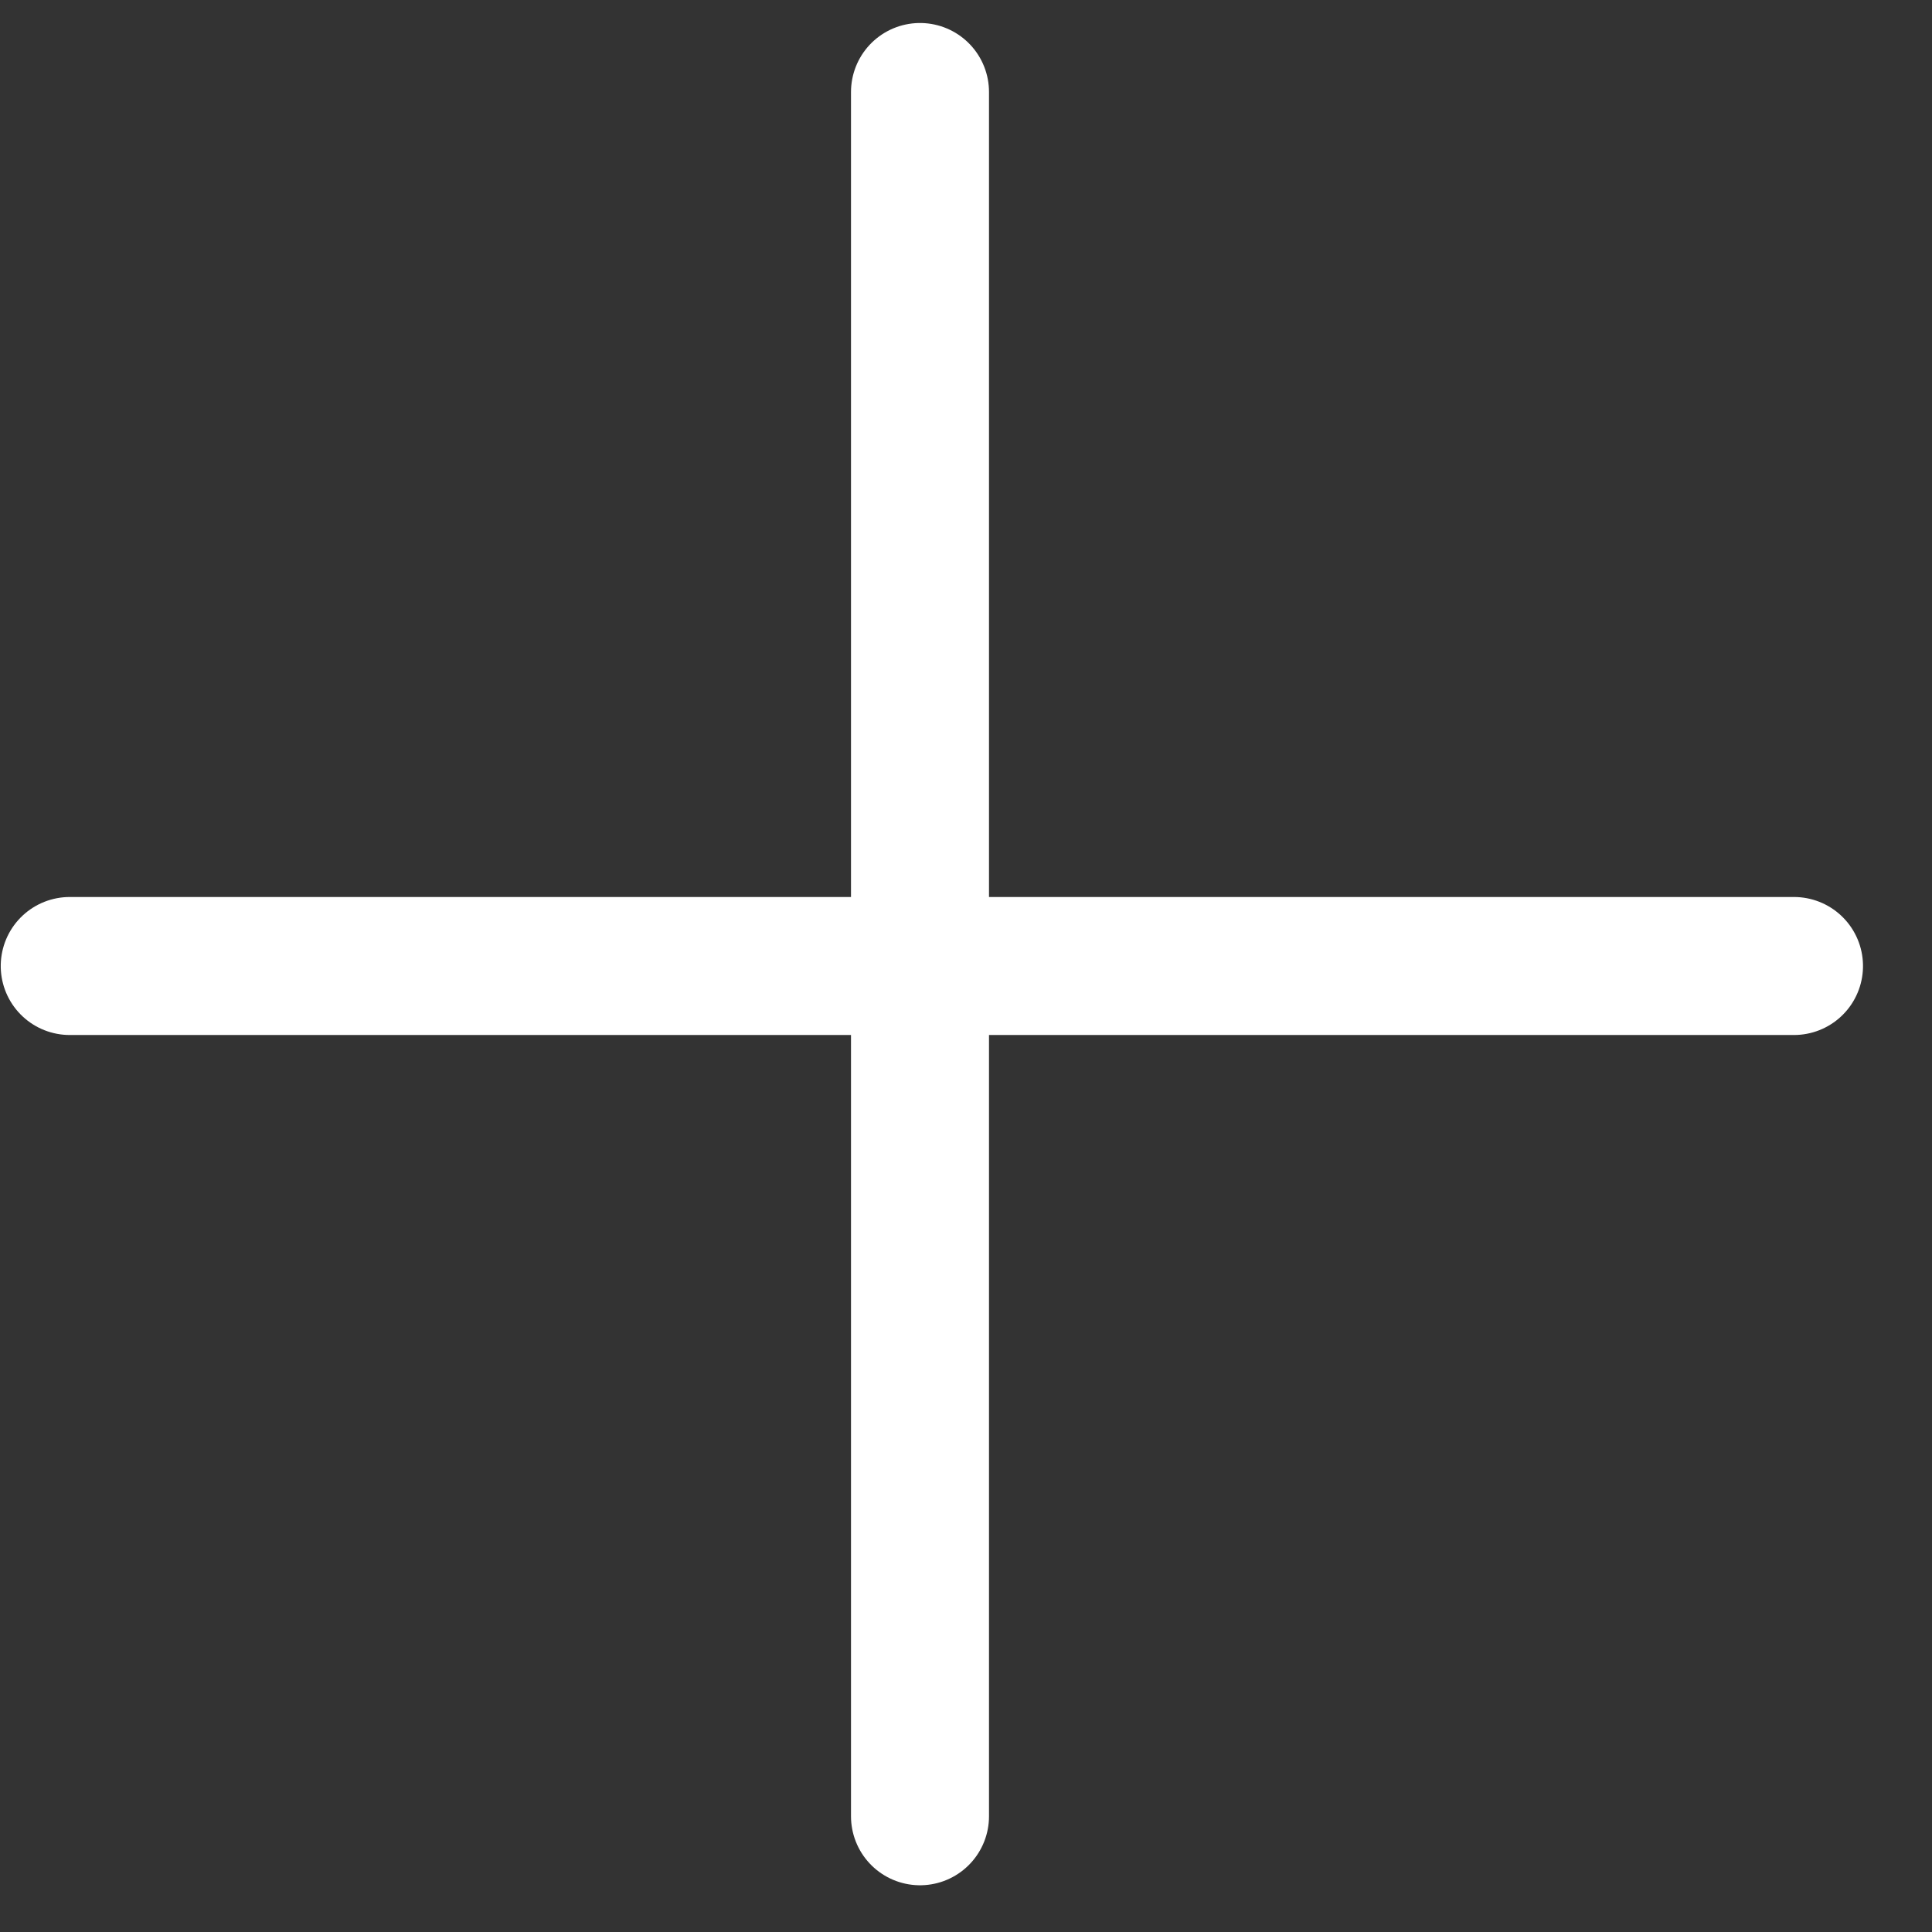
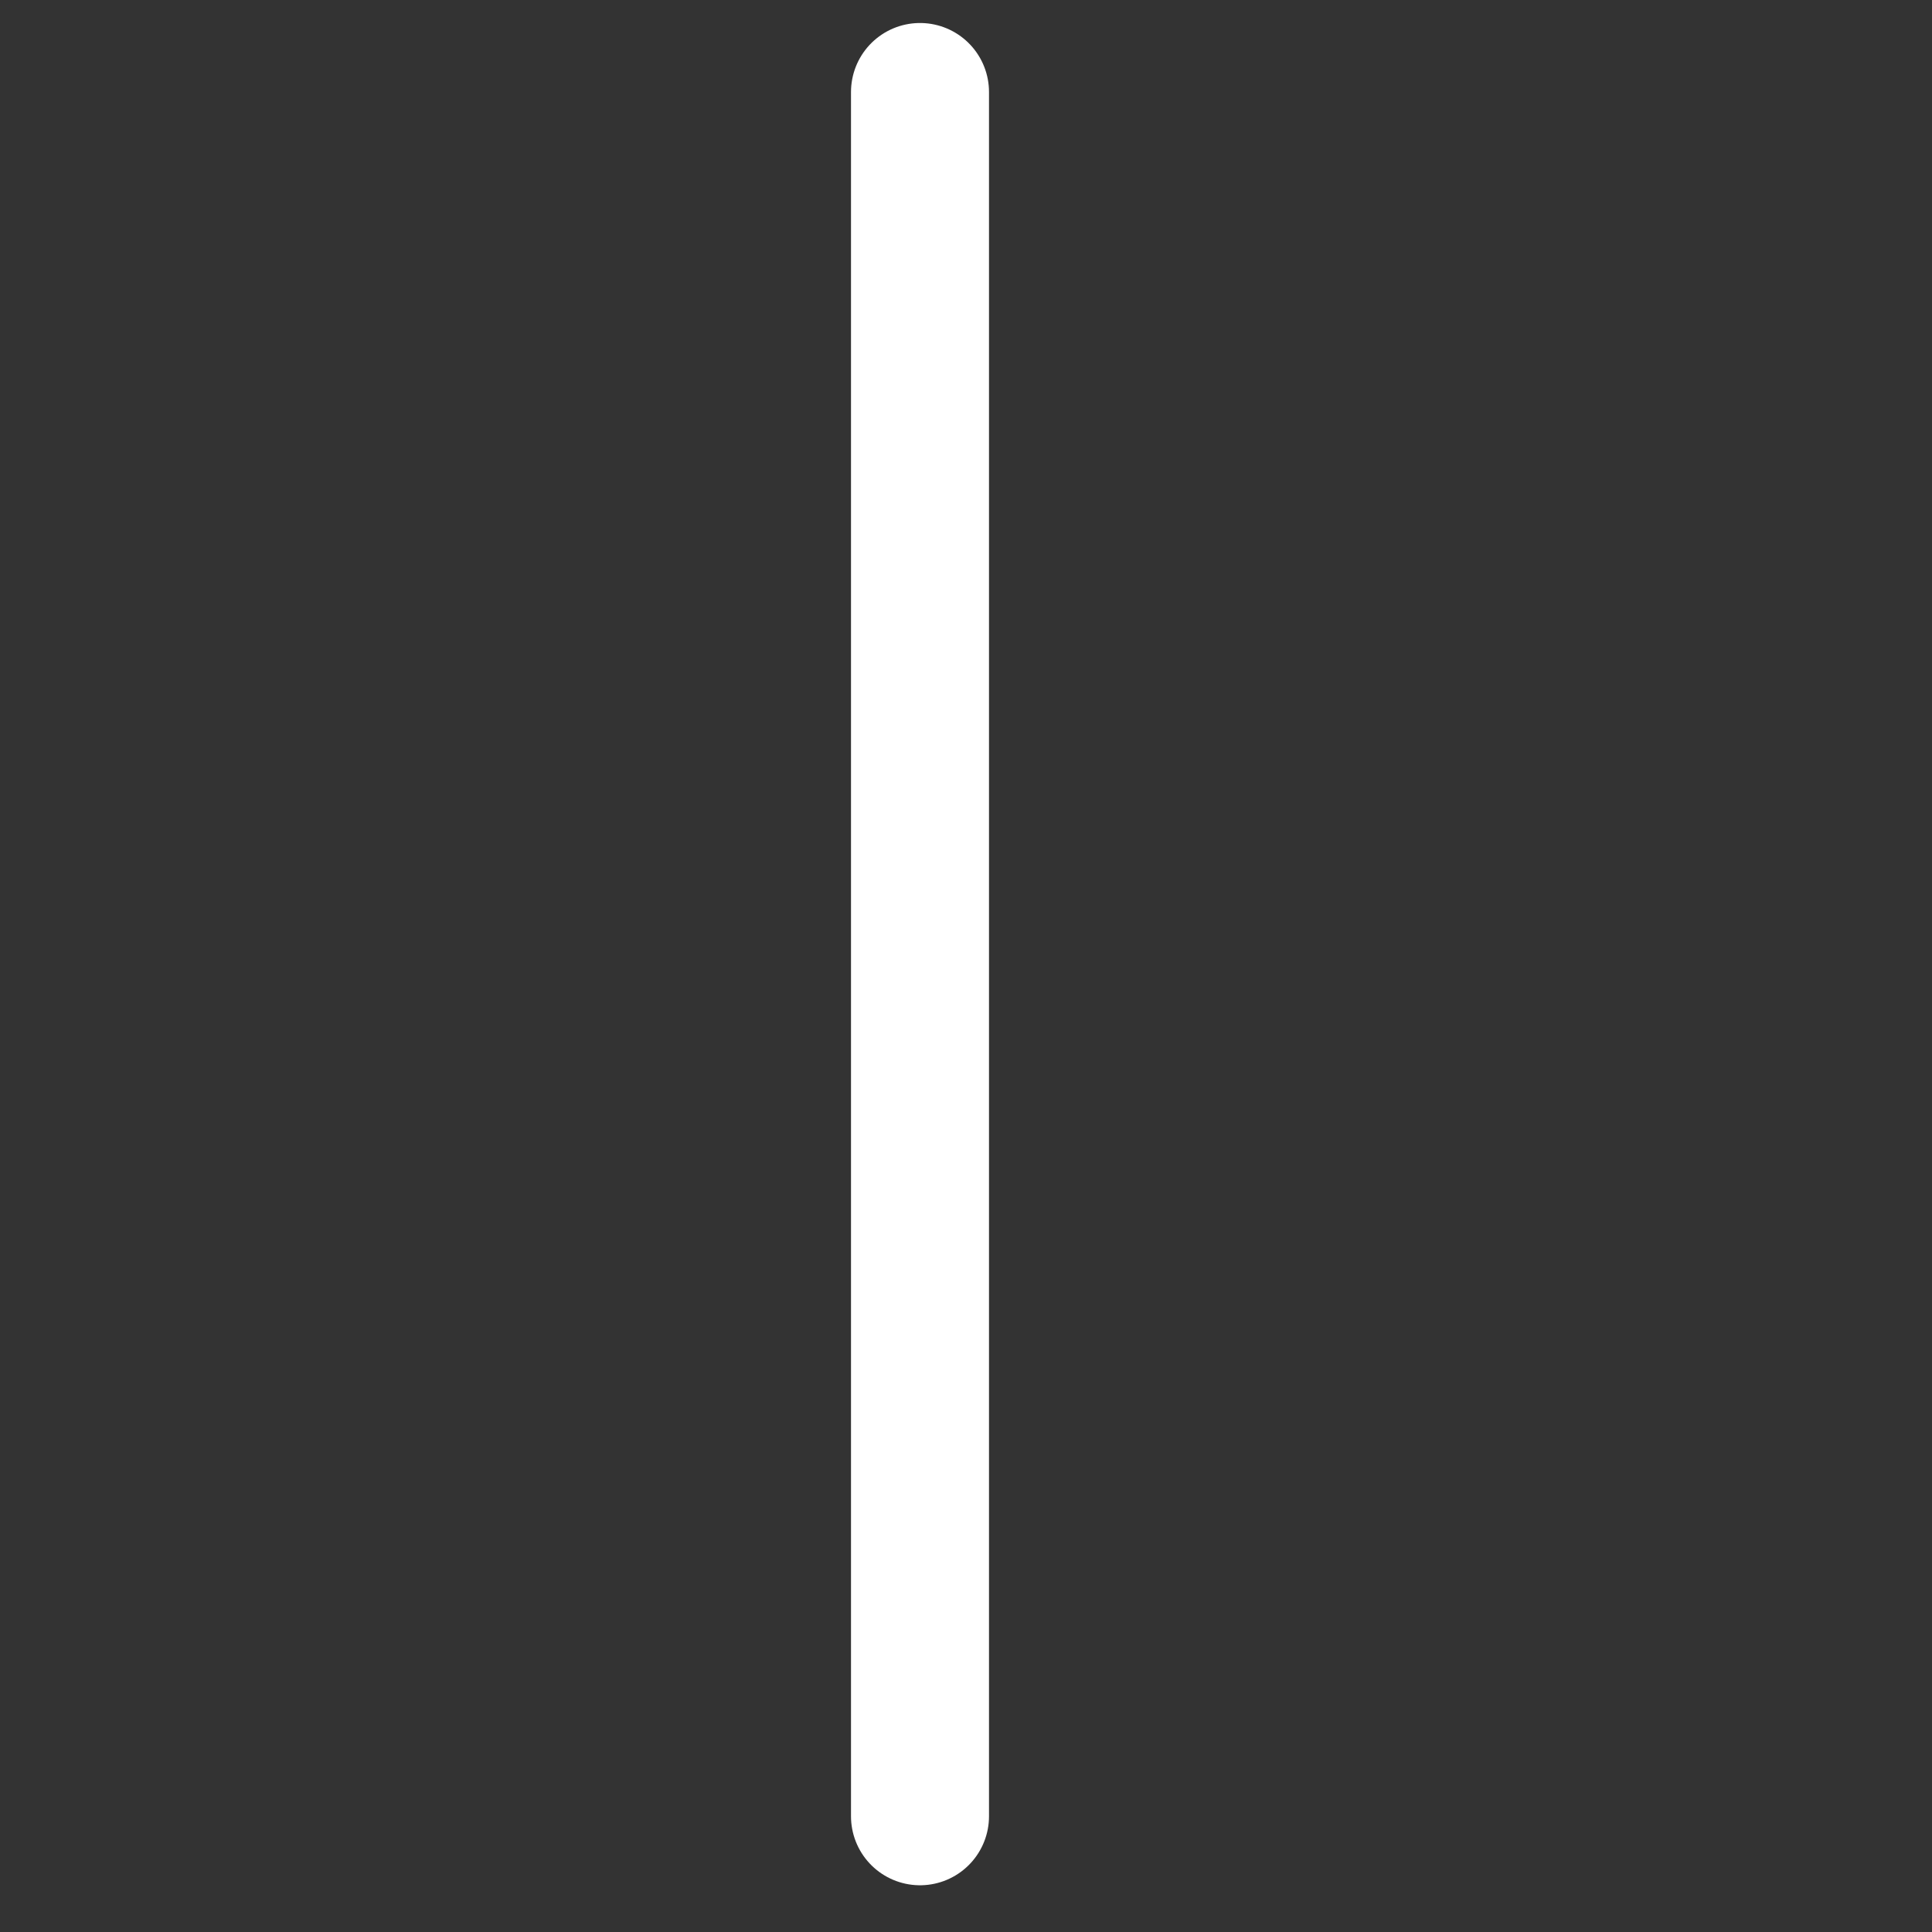
<svg xmlns="http://www.w3.org/2000/svg" width="21" height="21" viewBox="0 0 21 21">
  <rect x="0" y="0" width="21" height="21" fill="#333333" stroke="none" />
  <g>
    <g>
      <path fill="none" stroke="#fff" stroke-linecap="round" stroke-linejoin="round" stroke-miterlimit="50" stroke-width="1.5" d="M10 1v18.742" />
    </g>
    <g transform="rotate(90 10 10.5)">
-       <path fill="none" stroke="#fff" stroke-linecap="round" stroke-linejoin="round" stroke-miterlimit="50" stroke-width="1.5" d="M10 1v18.742" />
-     </g>
+       </g>
  </g>
</svg>